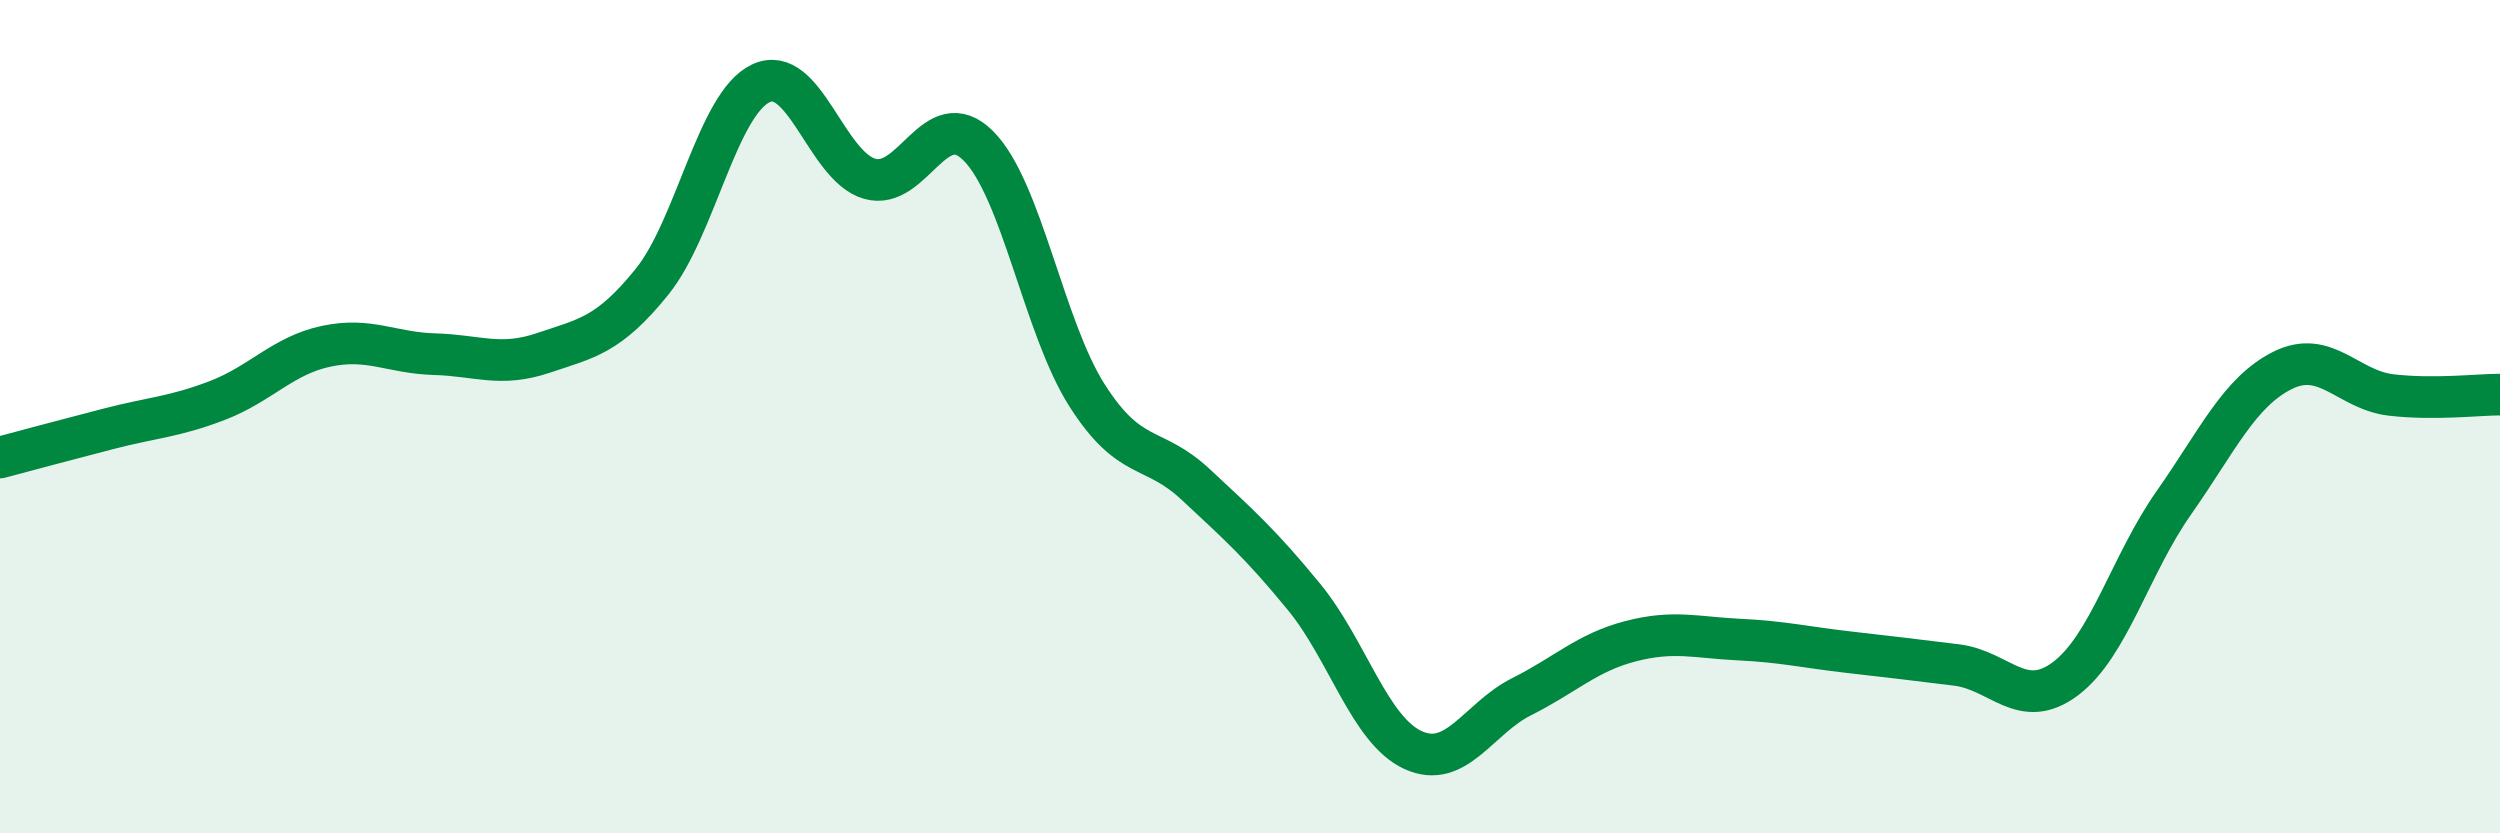
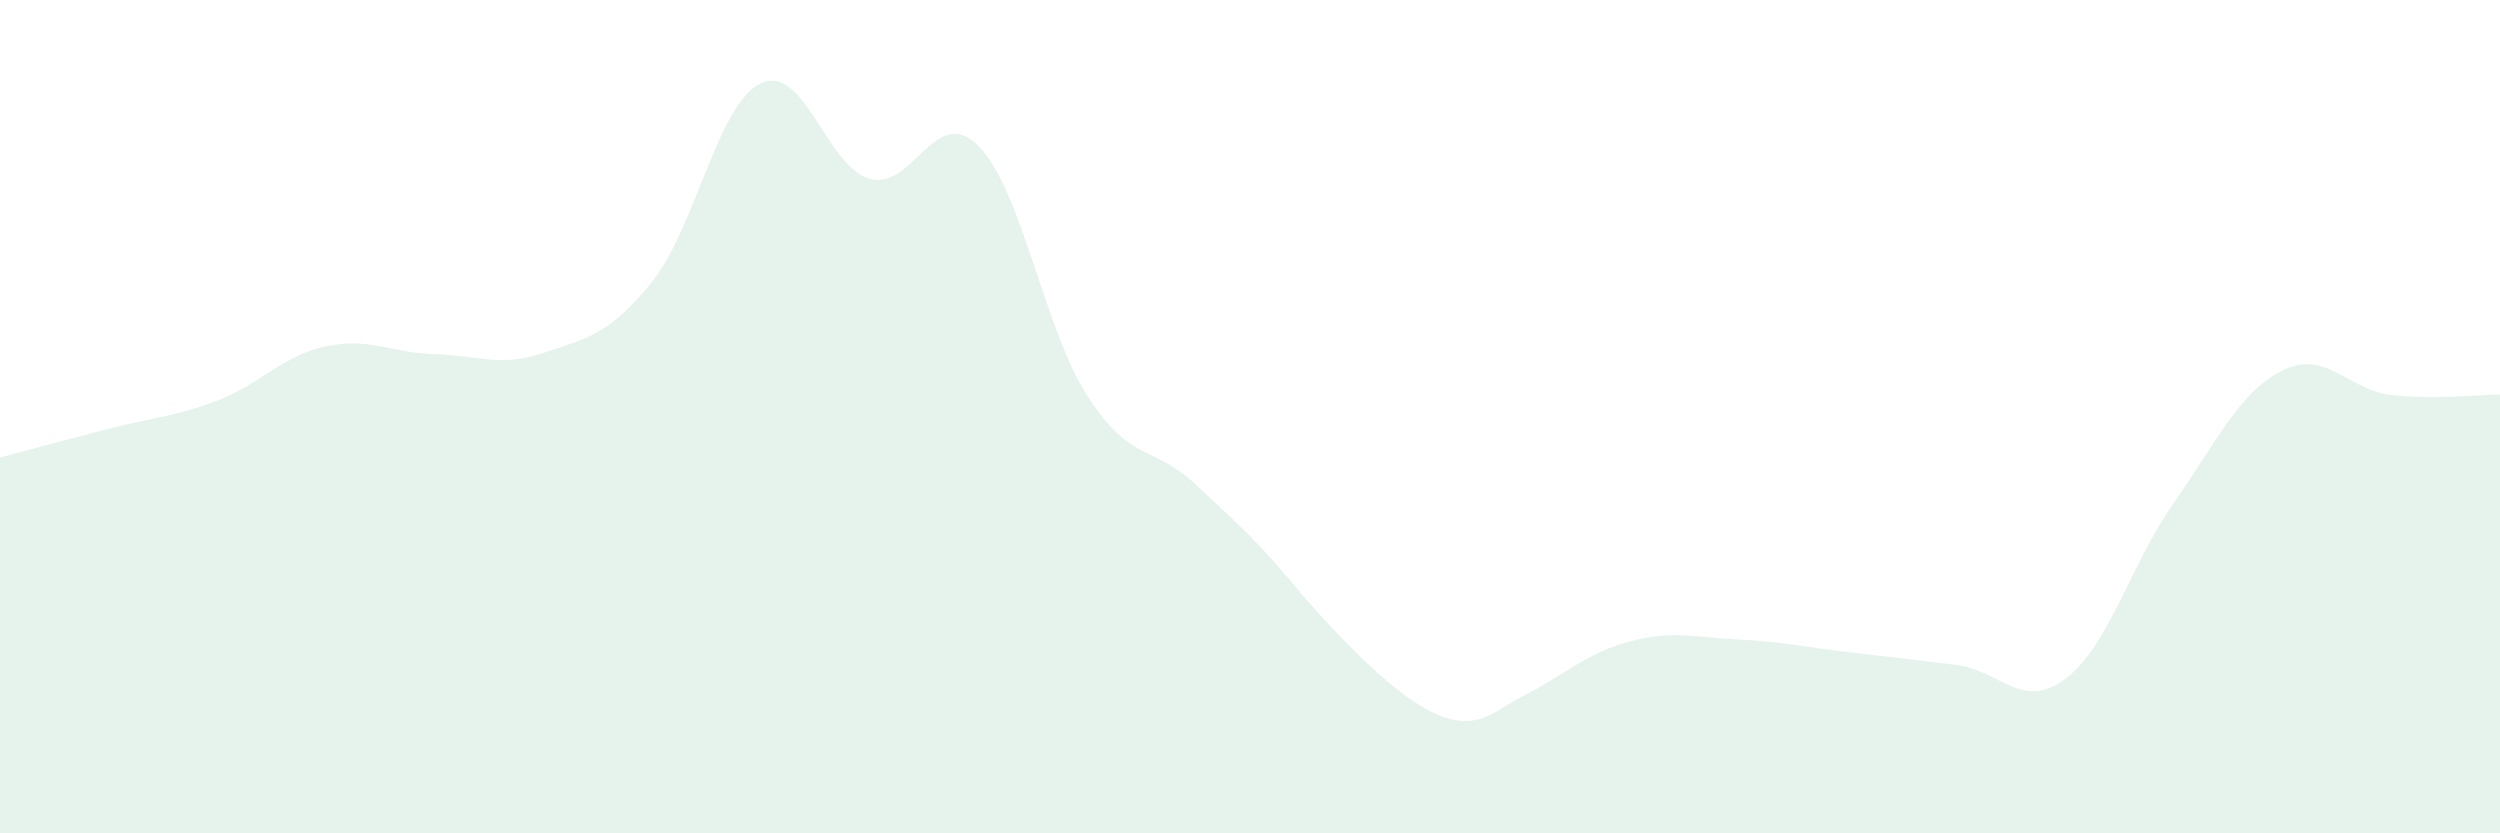
<svg xmlns="http://www.w3.org/2000/svg" width="60" height="20" viewBox="0 0 60 20">
-   <path d="M 0,10.98 C 0.52,10.84 1.57,10.56 2.61,10.29 C 3.65,10.02 4.18,10.01 5.22,9.61 C 6.26,9.21 6.79,8.53 7.83,8.31 C 8.87,8.09 9.39,8.47 10.43,8.5 C 11.47,8.53 12,8.82 13.04,8.47 C 14.08,8.12 14.61,8.05 15.65,6.76 C 16.69,5.47 17.22,2.49 18.26,2 C 19.3,1.51 19.83,3.99 20.87,4.29 C 21.91,4.59 22.44,2.46 23.48,3.5 C 24.52,4.54 25.05,7.86 26.09,9.49 C 27.13,11.12 27.66,10.66 28.7,11.63 C 29.74,12.6 30.26,13.06 31.3,14.33 C 32.34,15.6 32.87,17.52 33.91,18 C 34.95,18.48 35.48,17.24 36.52,16.72 C 37.56,16.2 38.09,15.66 39.13,15.39 C 40.17,15.12 40.7,15.3 41.74,15.35 C 42.78,15.4 43.31,15.53 44.35,15.65 C 45.39,15.77 45.92,15.83 46.96,15.96 C 48,16.09 48.53,17.07 49.57,16.29 C 50.61,15.51 51.13,13.55 52.17,12.07 C 53.21,10.59 53.74,9.41 54.78,8.89 C 55.82,8.37 56.35,9.36 57.39,9.48 C 58.43,9.6 59.48,9.47 60,9.47L60 20L0 20Z" fill="#008740" opacity="0.1" stroke-linecap="round" stroke-linejoin="round" />
-   <path d="M 0,10.98 C 0.52,10.84 1.57,10.56 2.61,10.29 C 3.65,10.02 4.18,10.01 5.22,9.61 C 6.26,9.21 6.79,8.53 7.83,8.31 C 8.87,8.09 9.39,8.47 10.43,8.5 C 11.47,8.53 12,8.82 13.04,8.47 C 14.08,8.12 14.61,8.05 15.65,6.76 C 16.69,5.47 17.22,2.49 18.26,2 C 19.3,1.51 19.83,3.99 20.87,4.29 C 21.91,4.59 22.44,2.46 23.48,3.5 C 24.52,4.54 25.05,7.86 26.09,9.49 C 27.13,11.12 27.66,10.66 28.7,11.63 C 29.74,12.6 30.26,13.06 31.3,14.33 C 32.34,15.6 32.87,17.52 33.91,18 C 34.95,18.48 35.48,17.24 36.52,16.72 C 37.56,16.2 38.09,15.66 39.13,15.39 C 40.17,15.12 40.7,15.3 41.74,15.35 C 42.78,15.4 43.31,15.53 44.35,15.65 C 45.39,15.77 45.92,15.83 46.96,15.96 C 48,16.09 48.53,17.07 49.57,16.29 C 50.61,15.51 51.13,13.55 52.17,12.07 C 53.21,10.59 53.74,9.41 54.78,8.89 C 55.82,8.37 56.35,9.36 57.39,9.48 C 58.43,9.6 59.48,9.47 60,9.47" stroke="#008740" stroke-width="1" fill="none" stroke-linecap="round" stroke-linejoin="round" />
+   <path d="M 0,10.98 C 0.52,10.84 1.57,10.56 2.61,10.29 C 3.65,10.02 4.18,10.01 5.22,9.61 C 6.26,9.21 6.79,8.53 7.83,8.31 C 8.87,8.09 9.39,8.47 10.43,8.5 C 11.47,8.53 12,8.82 13.04,8.47 C 14.08,8.12 14.61,8.05 15.65,6.76 C 16.69,5.47 17.22,2.49 18.26,2 C 19.3,1.51 19.83,3.99 20.87,4.29 C 21.91,4.59 22.44,2.46 23.48,3.5 C 24.52,4.54 25.05,7.86 26.09,9.49 C 27.13,11.12 27.66,10.66 28.7,11.63 C 29.74,12.6 30.26,13.06 31.3,14.33 C 34.95,18.48 35.48,17.24 36.52,16.72 C 37.56,16.2 38.09,15.66 39.13,15.39 C 40.17,15.12 40.7,15.3 41.74,15.35 C 42.78,15.4 43.31,15.53 44.35,15.65 C 45.39,15.77 45.92,15.83 46.96,15.96 C 48,16.09 48.53,17.07 49.57,16.29 C 50.61,15.51 51.13,13.55 52.17,12.07 C 53.21,10.59 53.74,9.41 54.78,8.89 C 55.82,8.37 56.35,9.36 57.39,9.48 C 58.43,9.6 59.48,9.47 60,9.47L60 20L0 20Z" fill="#008740" opacity="0.1" stroke-linecap="round" stroke-linejoin="round" />
</svg>